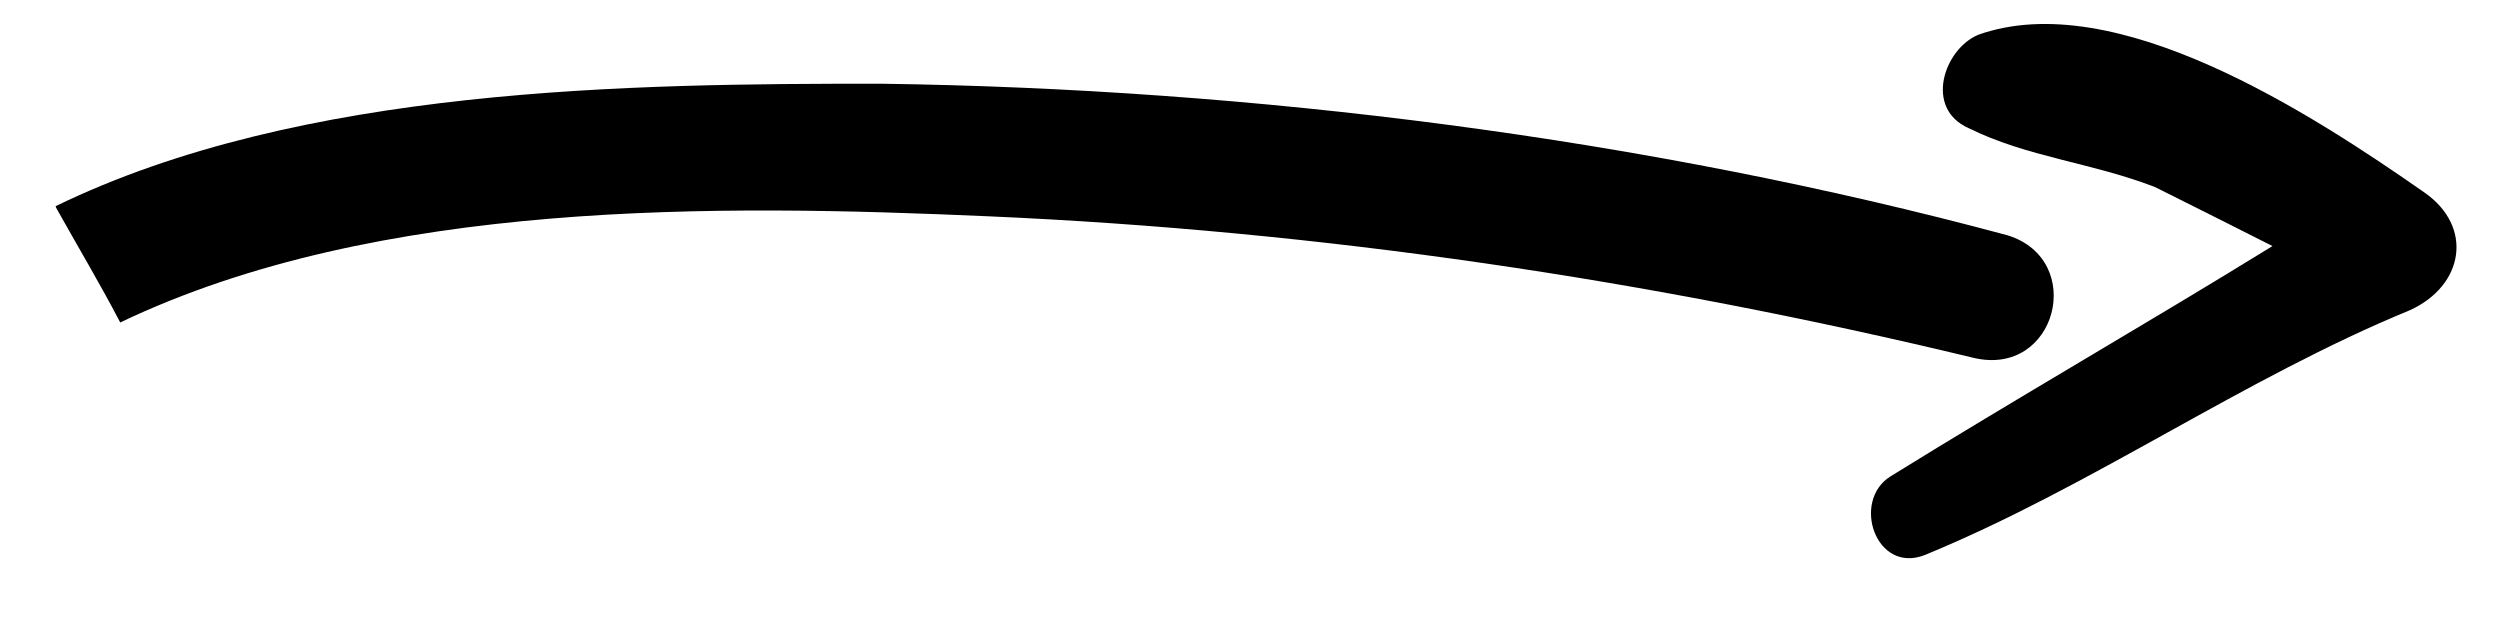
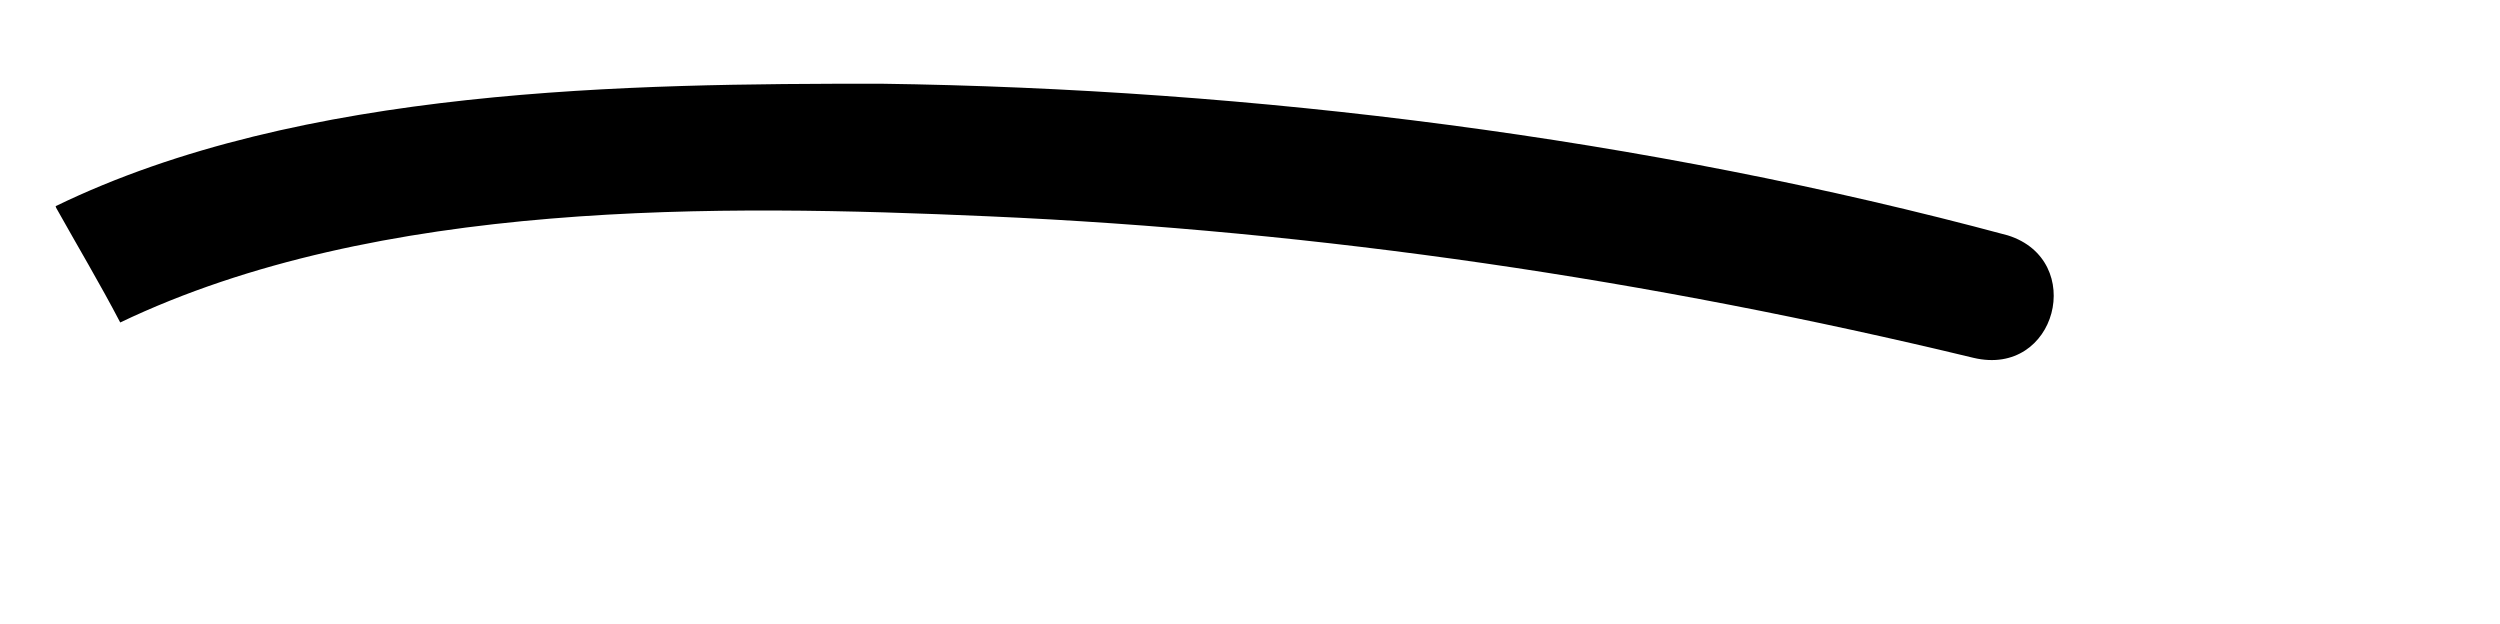
<svg xmlns="http://www.w3.org/2000/svg" id="Layer_1" x="0px" y="0px" viewBox="0 0 445 111" style="enable-background:new 0 0 445 111;" xml:space="preserve">
  <g>
    <g>
      <g>
-         <path d="M175.9,38.5c-47.7-2.1-108.5-3.1-154.5,18.9C17.8,50.5,13.8,43.8,10,37c0-0.1-0.1-0.2-0.1-0.3 c43.8-21.3,102.6-21.8,146.8-21.8c66.3,0.9,136.1,9.6,200.7,27c14,4.4,8.7,25.3-6.1,21.8C293.7,49.8,235.2,41.1,175.9,38.5z" />
-         <path d="M352.1,6.2c-6.1,2.6-9.6,13.1-1.7,16.6c10.5,5.2,21.8,6.1,33.2,10.5c7,3.5,14,7,20.9,10.5c-22.7,14-45.4,27-68,41 c-7,4.4-2.6,17.4,6.1,14c29.7-12.2,56.7-31.4,86.4-43.6c9.6-4.4,11.3-14.8,2.6-20.9C411.4,20.2,376.5-2.5,352.1,6.2z" />
+         <path d="M175.9,38.5c-47.7-2.1-108.5-3.1-154.5,18.9C17.8,50.5,13.8,43.8,10,37c0-0.1-0.1-0.2-0.1-0.3 c43.8-21.3,102.6-21.8,146.8-21.8c66.3,0.9,136.1,9.6,200.7,27c14,4.4,8.7,25.3-6.1,21.8C293.7,49.8,235.2,41.1,175.9,38.5" />
      </g>
    </g>
  </g>
</svg>